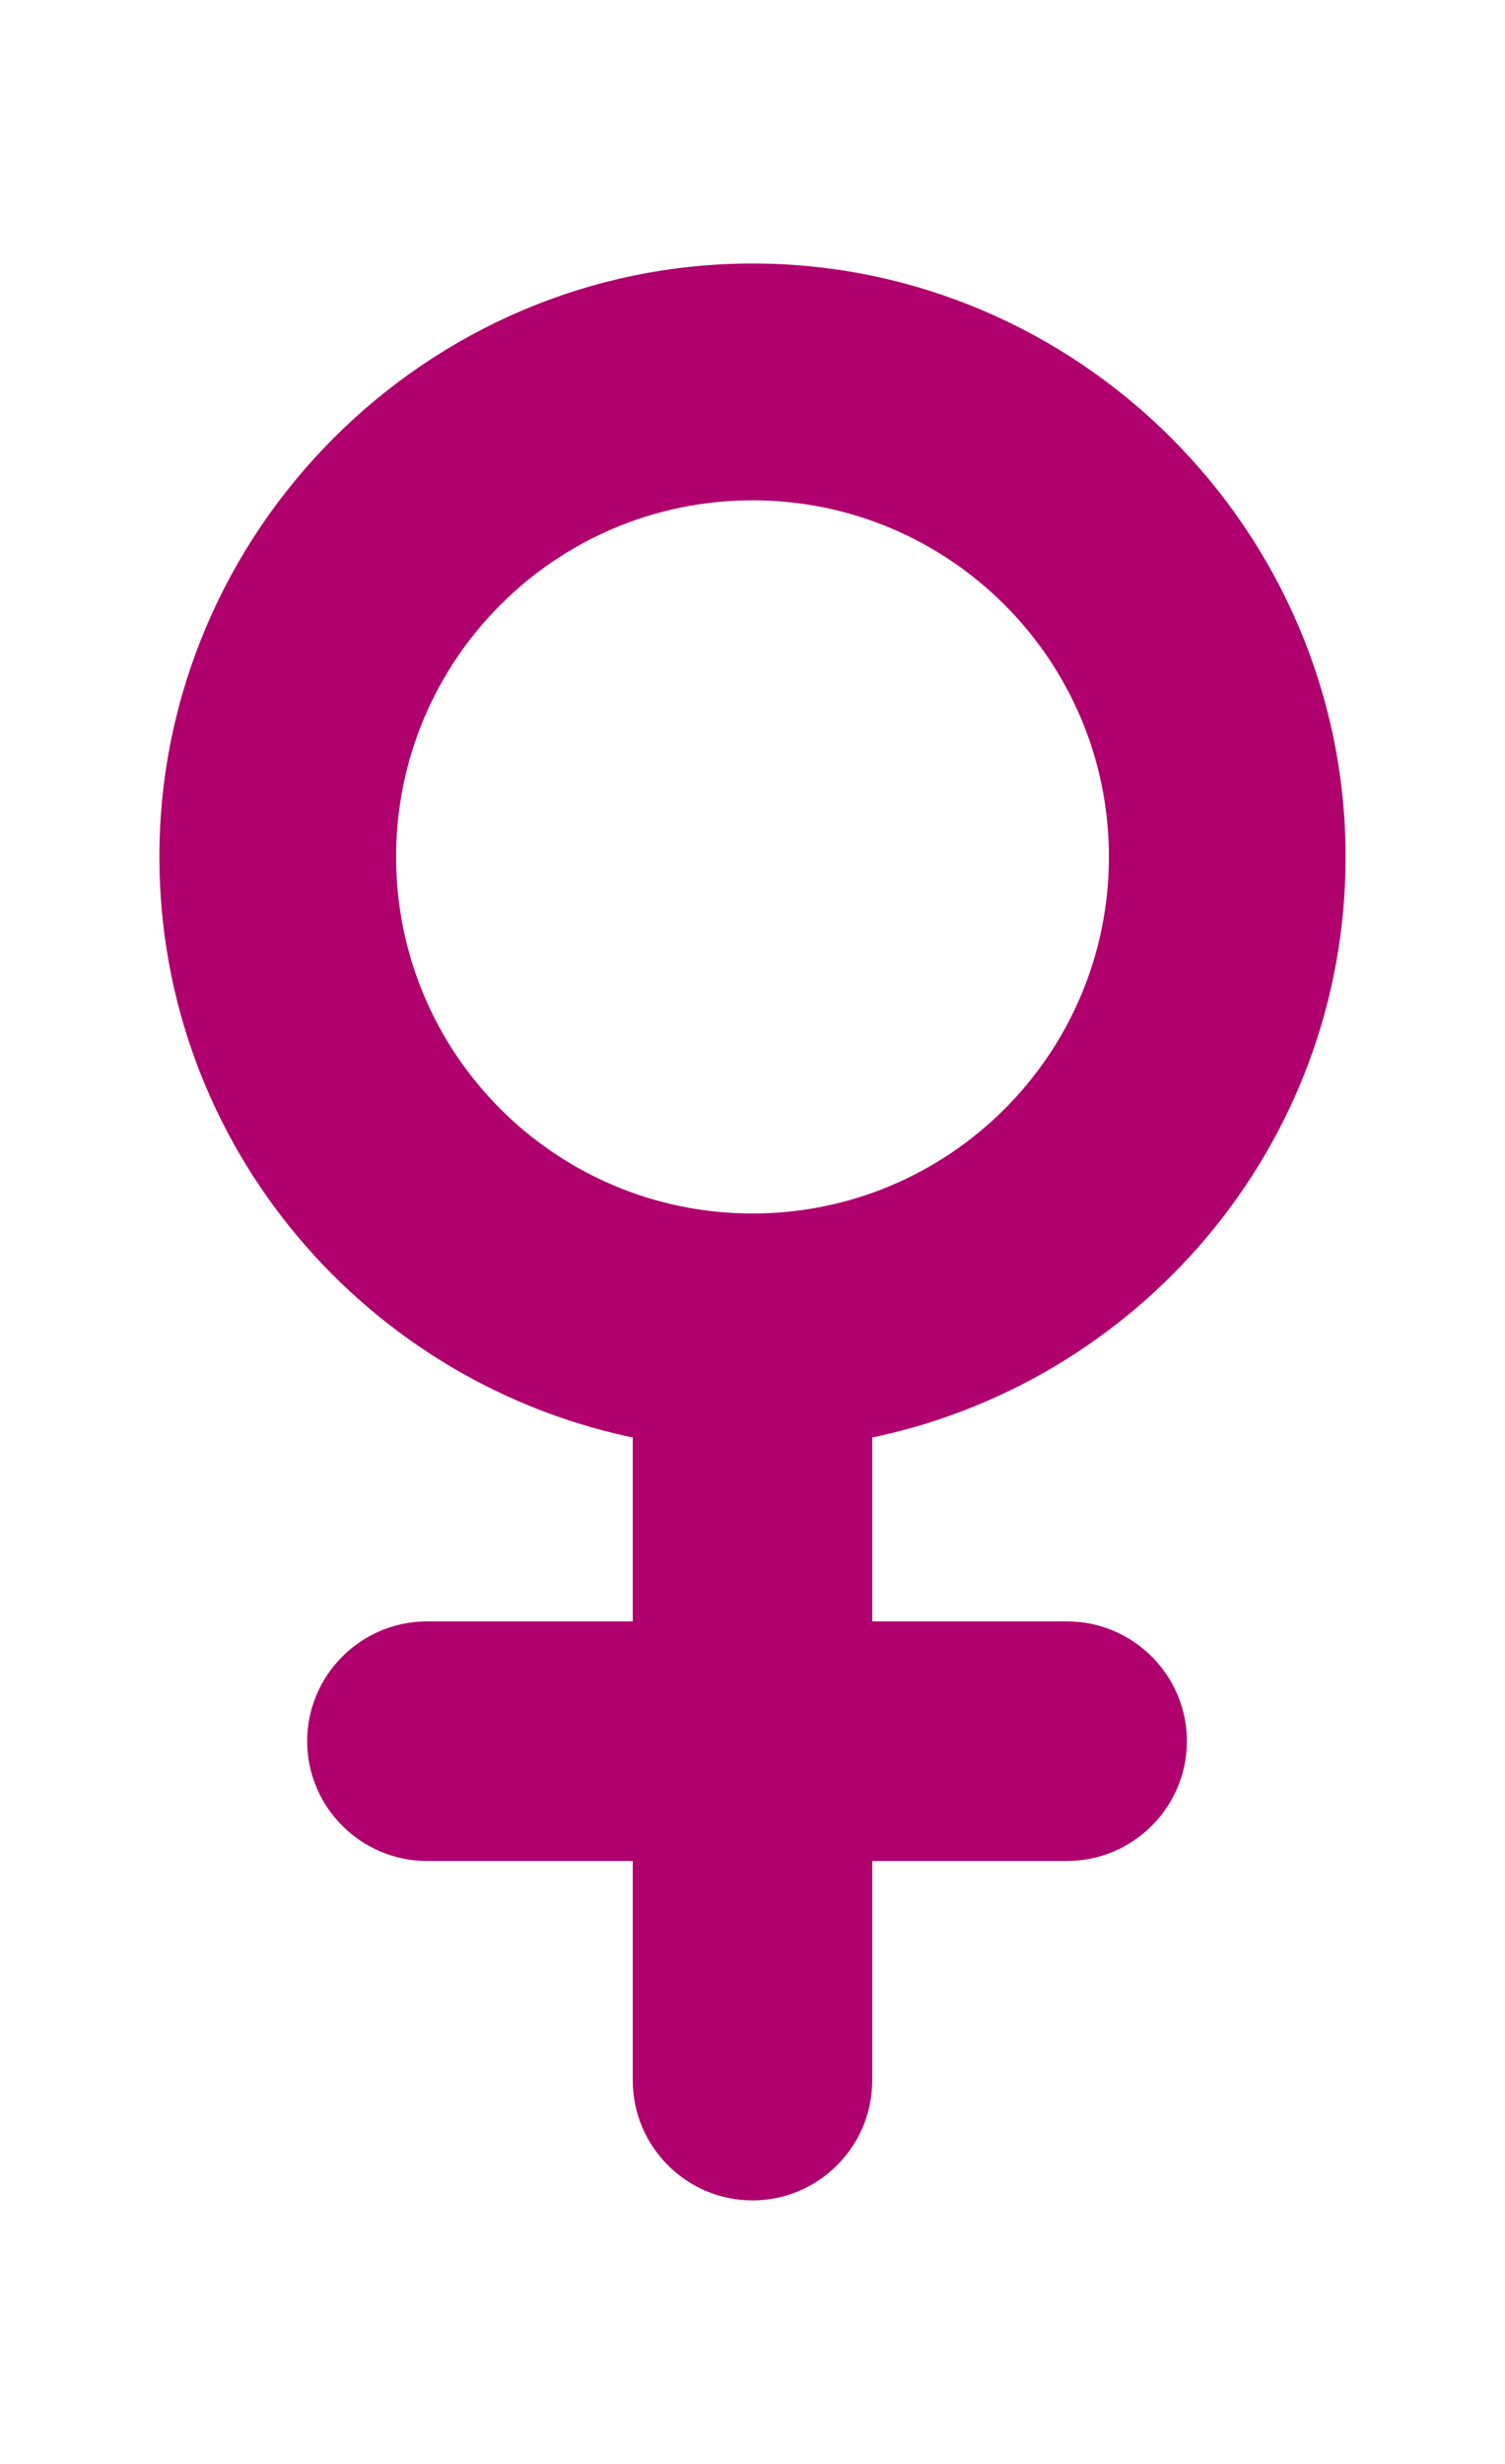
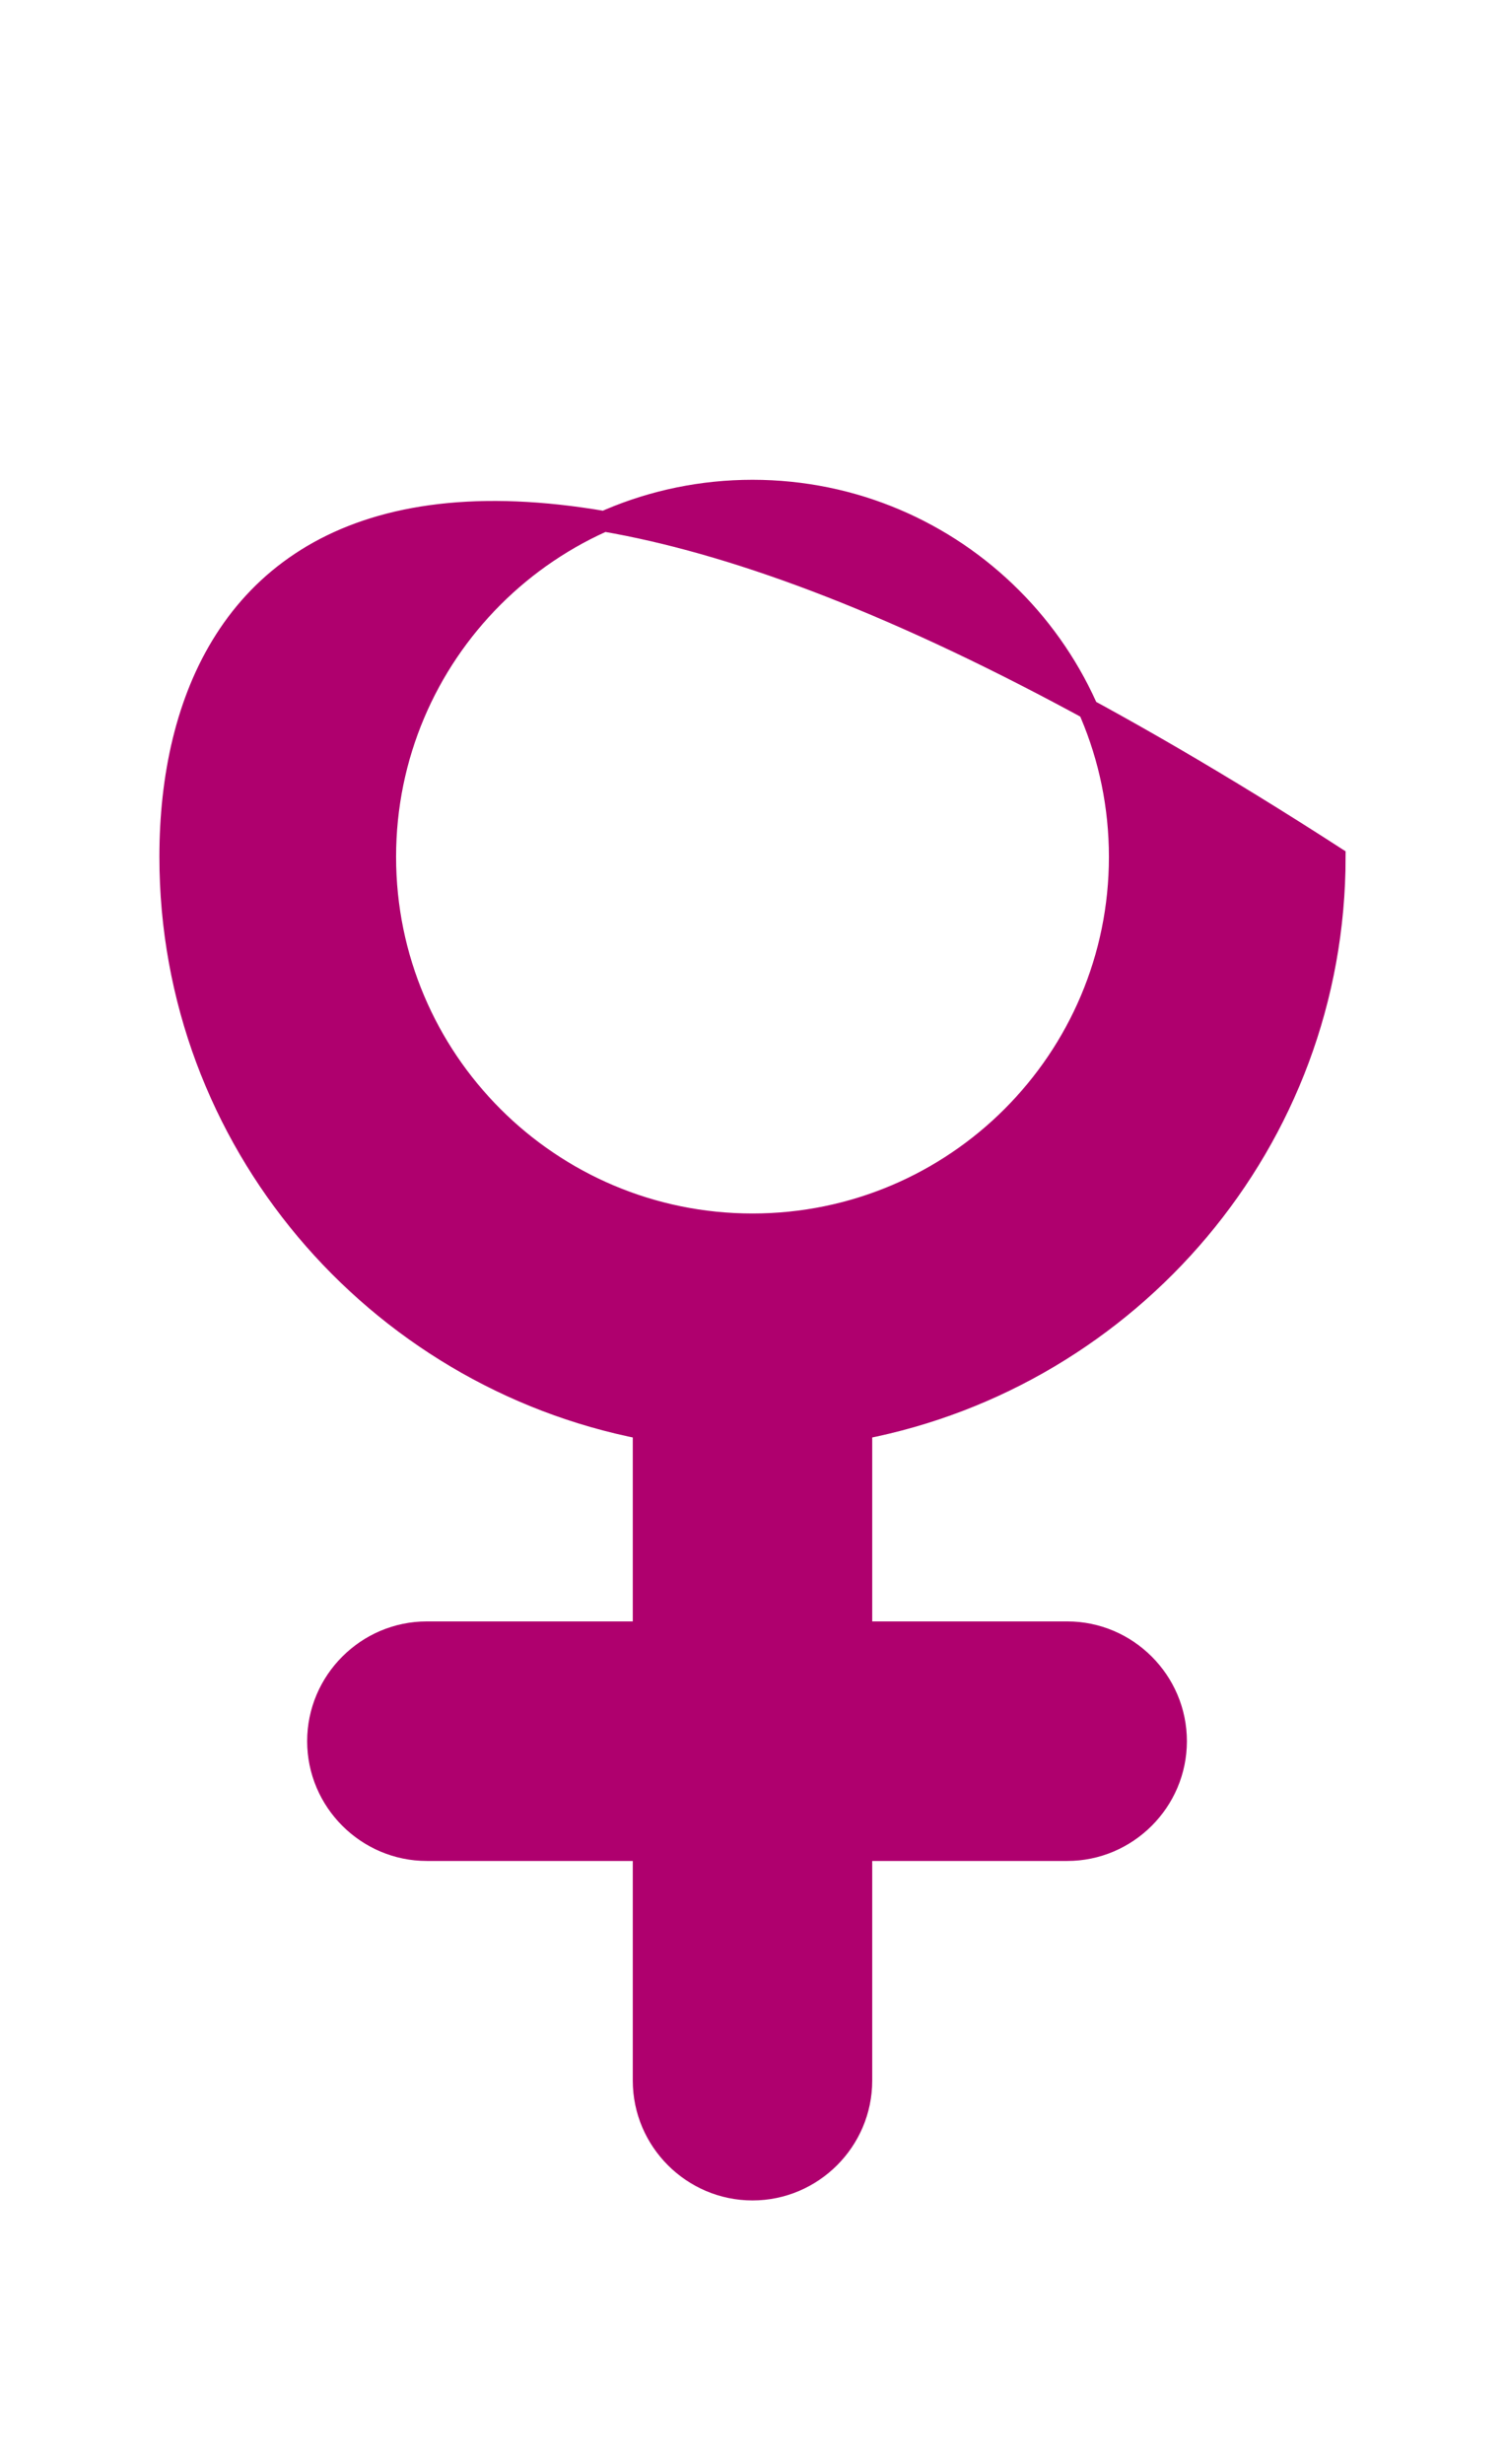
<svg xmlns="http://www.w3.org/2000/svg" version="1.1" id="Layer_1" x="0px" y="0px" viewBox="0 0 55 90" style="enable-background:new 0 0 55 90;" xml:space="preserve">
  <style type="text/css">
	.st0{fill:#AF006E;stroke:#AF006E;stroke-width:0.75;stroke-miterlimit:10;}
</style>
  <title>guardian</title>
  <desc>Created with Sketch.</desc>
-   <path class="st0" d="M39,59.6h-7.5v-7.4c9.8-1.9,17.3-10.5,17.3-20.9c0-11.7-9.6-21.3-21.3-21.3C15.8,10,6.2,19.6,6.2,31.3  c0,10.4,7.5,19,17.3,20.9v7.4h-7.9c-2.2,0-4,1.8-4,4s1.8,4,4,4h7.9V76c0,2.2,1.8,4,4,4c2.2,0,4-1.8,4-4v-8.4H39c2.2,0,4-1.8,4-4  S41.2,59.6,39,59.6z M14.1,31.3c0-7.4,6-13.4,13.4-13.4c7.4,0,13.4,6,13.4,13.4s-6,13.4-13.4,13.4C20.1,44.7,14.1,38.7,14.1,31.3z" />
+   <path class="st0" d="M39,59.6h-7.5v-7.4c9.8-1.9,17.3-10.5,17.3-20.9C15.8,10,6.2,19.6,6.2,31.3  c0,10.4,7.5,19,17.3,20.9v7.4h-7.9c-2.2,0-4,1.8-4,4s1.8,4,4,4h7.9V76c0,2.2,1.8,4,4,4c2.2,0,4-1.8,4-4v-8.4H39c2.2,0,4-1.8,4-4  S41.2,59.6,39,59.6z M14.1,31.3c0-7.4,6-13.4,13.4-13.4c7.4,0,13.4,6,13.4,13.4s-6,13.4-13.4,13.4C20.1,44.7,14.1,38.7,14.1,31.3z" />
</svg>